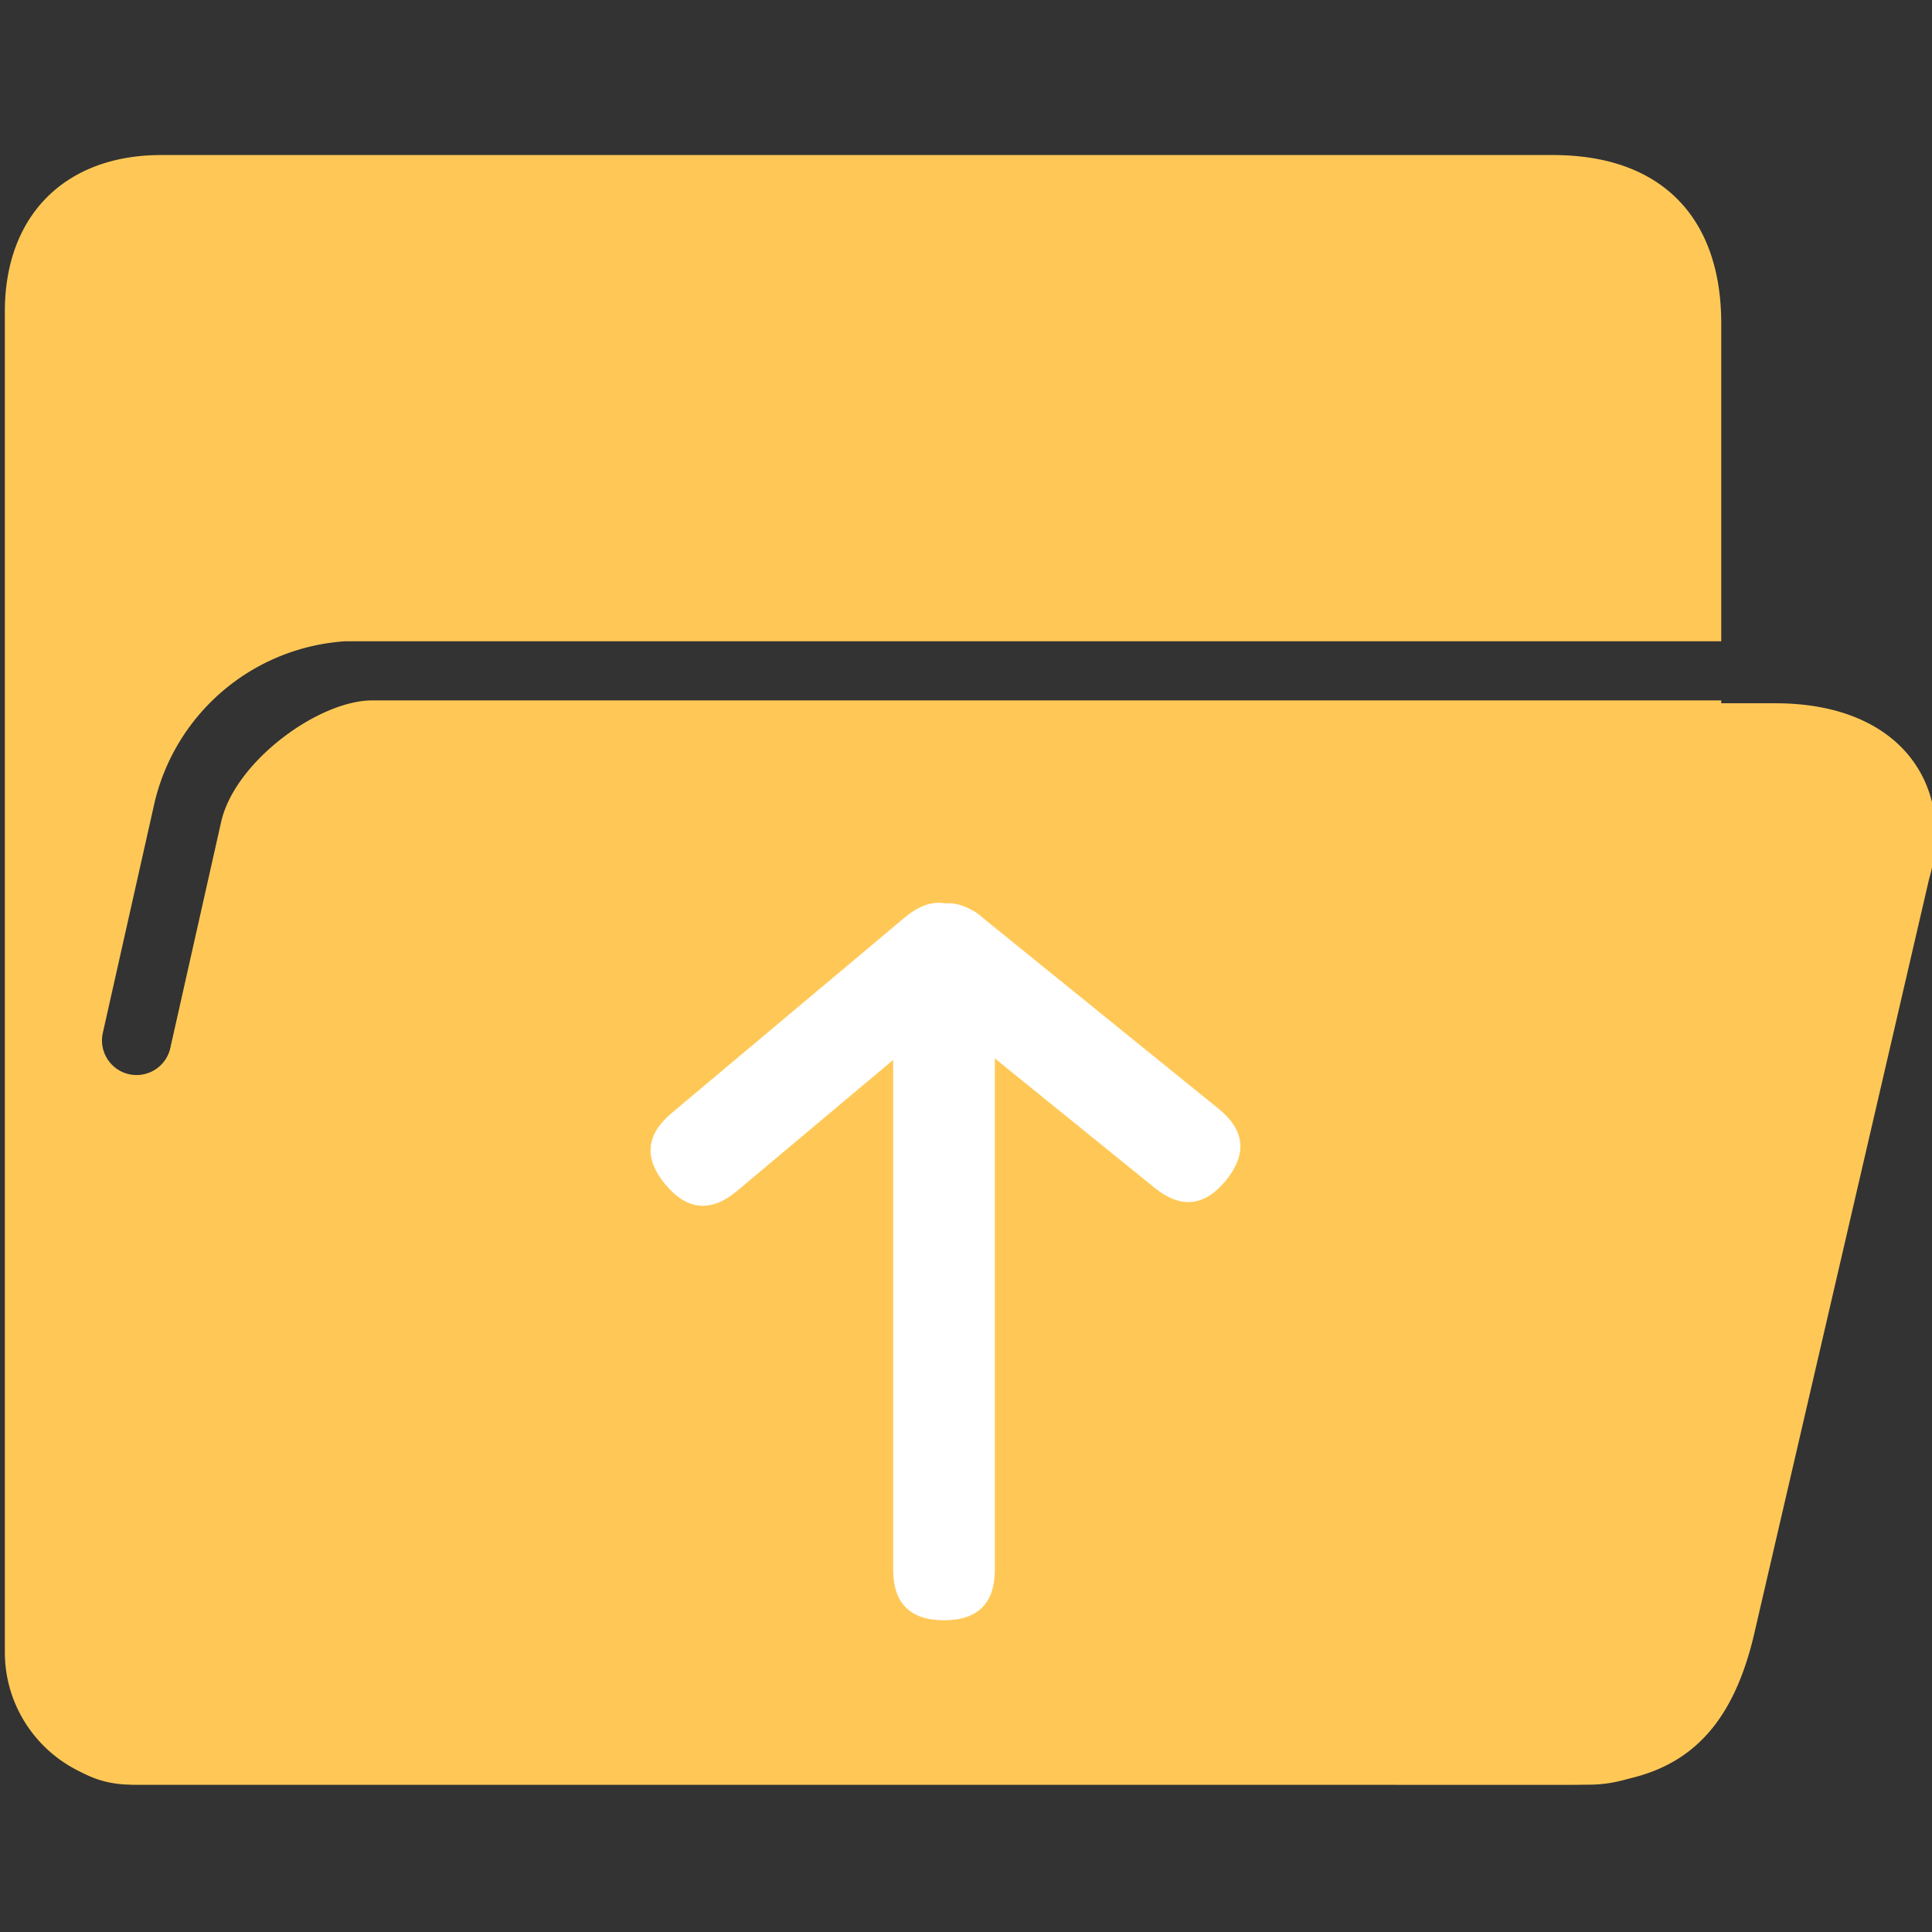
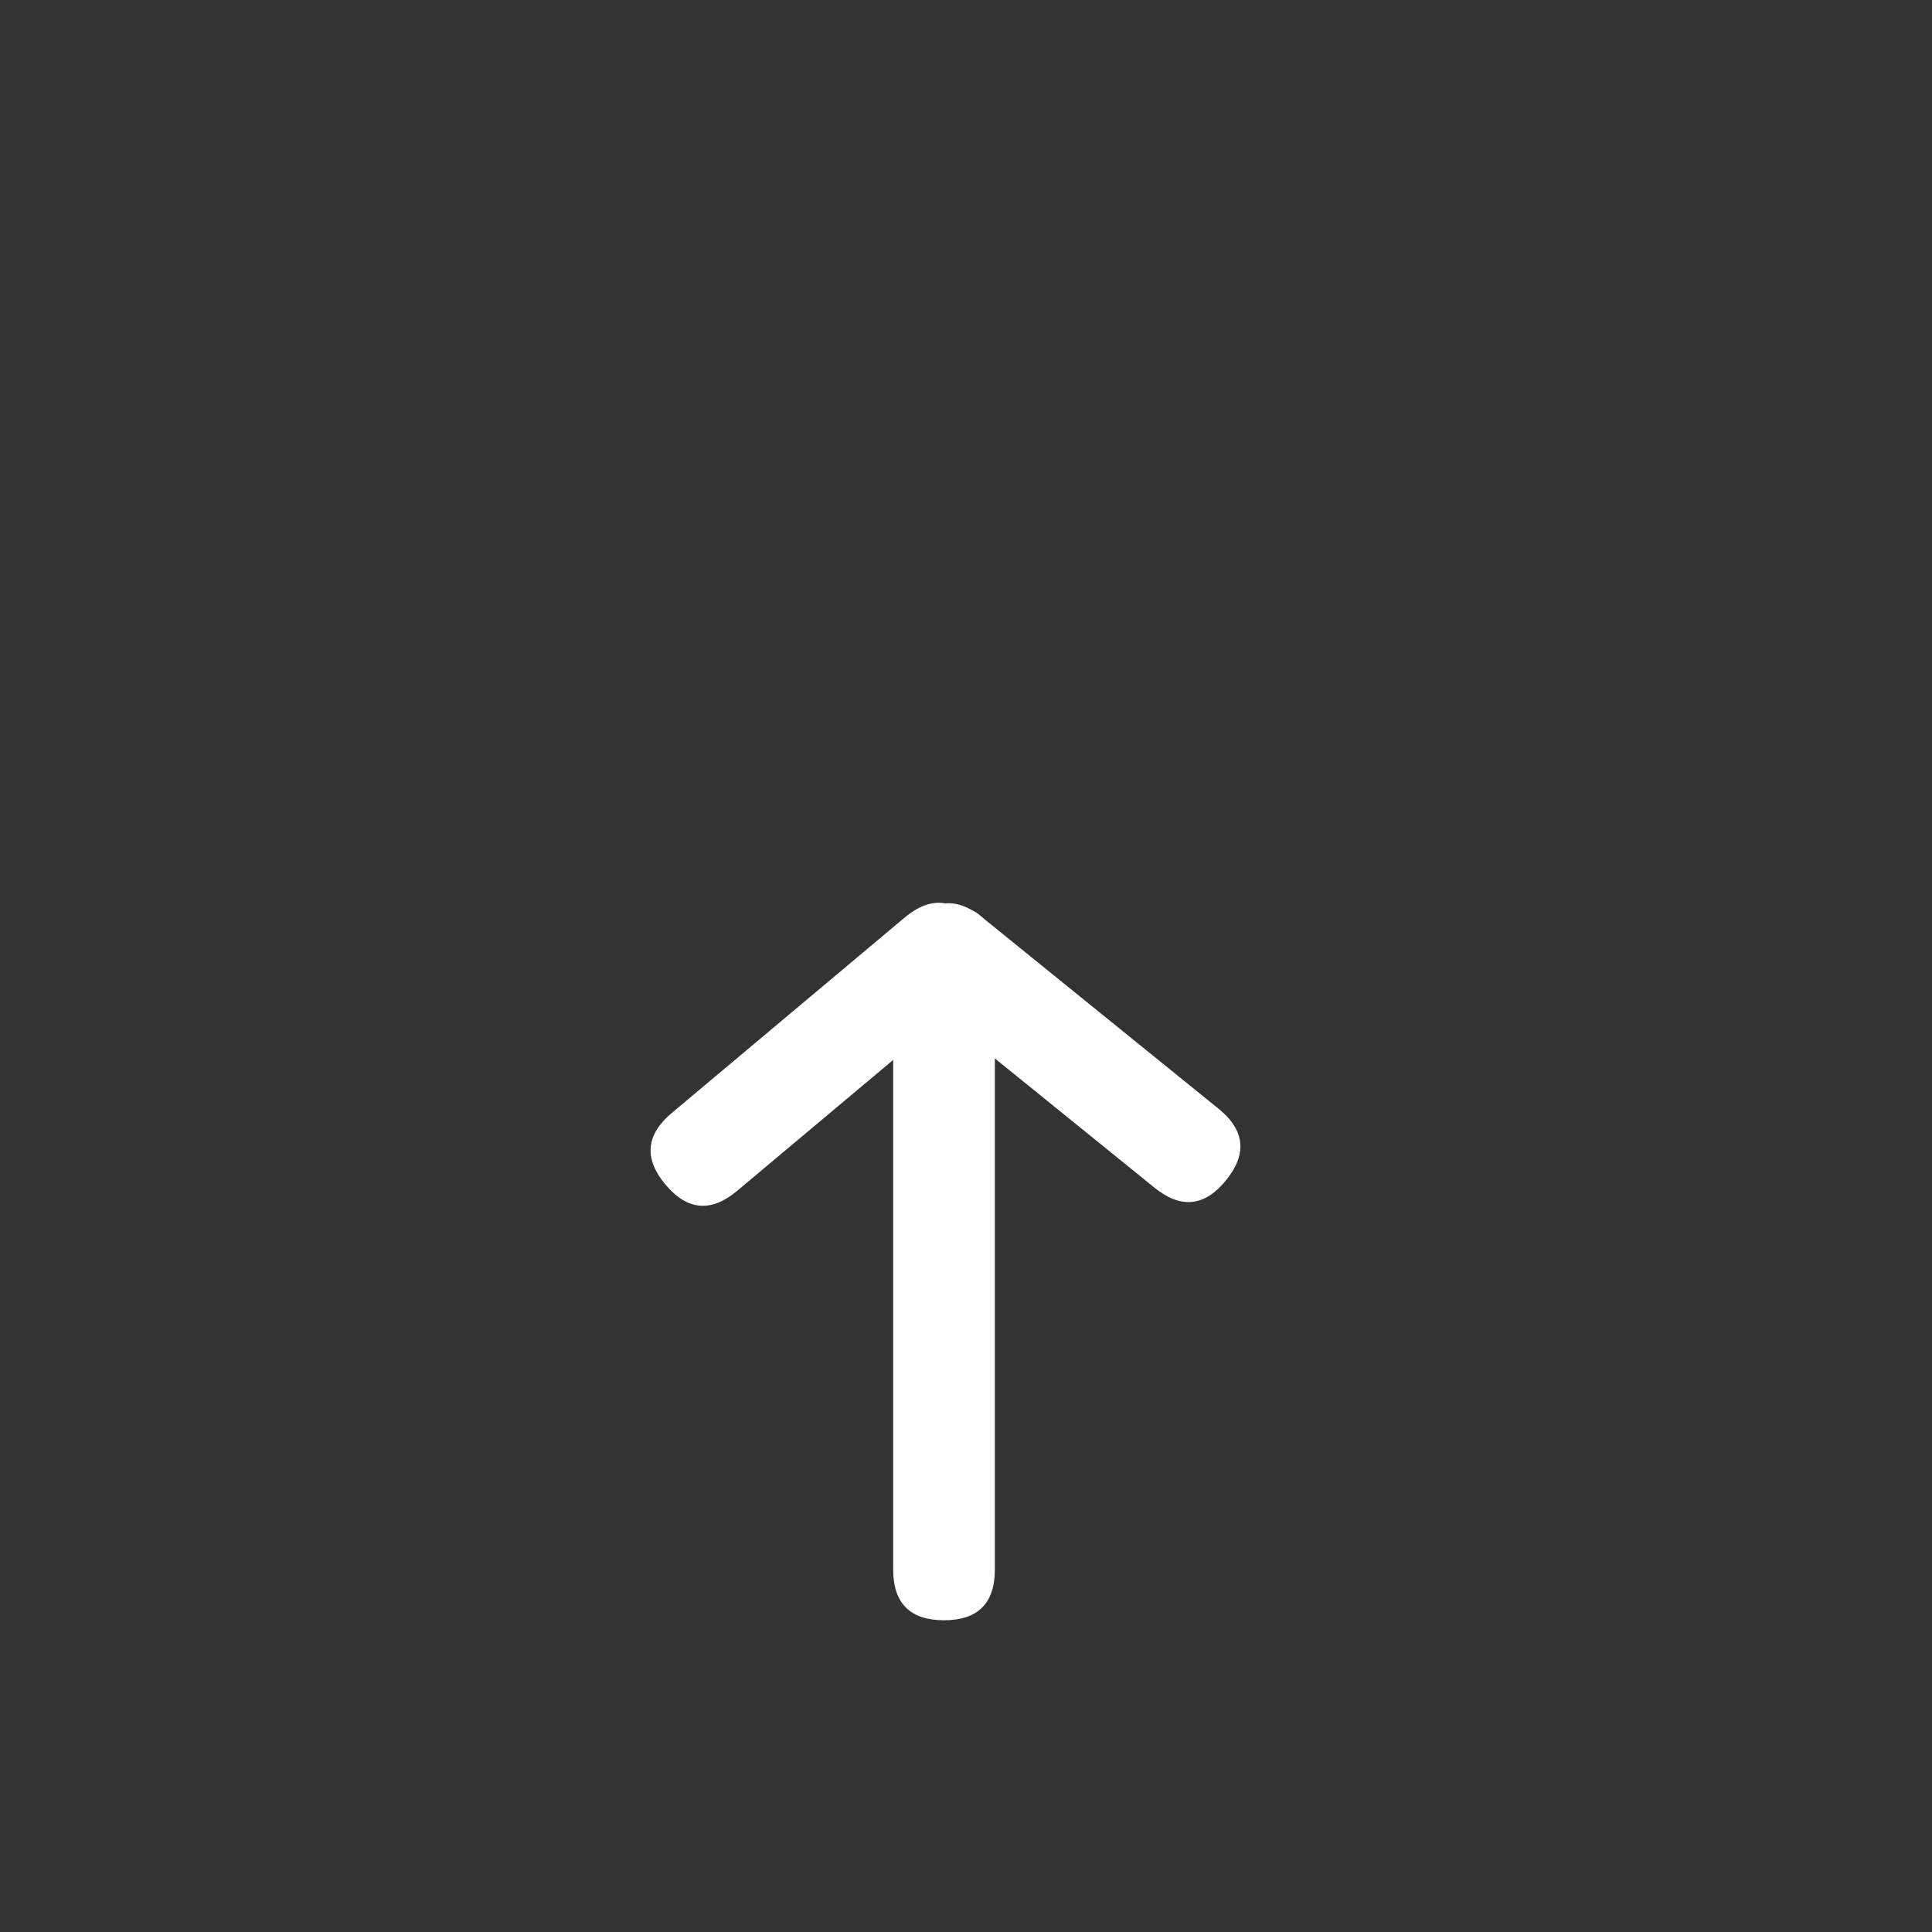
<svg xmlns="http://www.w3.org/2000/svg" version="1.1" id="mdi-ssh" width="24" height="24" viewBox="0 0 1024 1024">
  <rect x="0" y="0" width="1024" height="1024" fill="#333333" stroke="none" />
-   <path d="M117.197 435.706l-26.915 119.764a18.362 18.362 0 0 1-21.902 13.887 18.344 18.344 0 0 1-13.881-21.902l26.902-119.77A111.351 111.351 0 0 1 183.068 339.88h729.227V171.4c0-55.637-31.188-89.227-89.221-89.227H85.485C34.323 82.173 2.573 114.372 2.573 165.06v710.599c0 38.798 31.46 70.258 70.258 70.258H842.019c38.805 0.013 70.264-31.447 70.277-70.245V371.232H197.278c-28.444 0.013-72.881 32.427-80.081 64.468z" fill="#FFC856" />
-   <path d="M844.712 945.904H69.657c-37.111 0-59.797-32.85-50.669-73.26L115.118 446.009a93.424 93.424 0 0 1 83.703-73.26h742.147c67.736 0 95.479 45.005 81.515 93.045l-92.173 397.805c-12.844 57.742-42.287 82.312-98.241 82.299h12.642z" fill="#FFC856" />
  <path d="M473.404 858.769m0-26.946l0-325.367q0-26.946 26.946-26.946l0 0q26.946 0 26.946 26.946l0 325.367q0 26.946-26.946 26.946l0 0q-26.946 0-26.946-26.946Z" fill="#FFFFFF" />
  <path d="M632.887 646.494m-20.941-16.958l-125.137-101.334q-20.941-16.958-3.983-37.899l0 0q16.958-20.941 37.899-3.983l125.137 101.334q20.941 16.958 3.983 37.899l0 0q-16.958 20.941-37.899 3.983Z" fill="#FFFFFF" />
  <path d="M370.046 648.507m20.642-17.321l123.349-103.502q20.642-17.321 3.321-37.963l0 0q-17.321-20.642-37.963-3.321l-123.349 103.502q-20.642 17.321-3.321 37.963l0 0q17.321 20.642 37.963 3.321Z" fill="#FFFFFF" />
</svg>